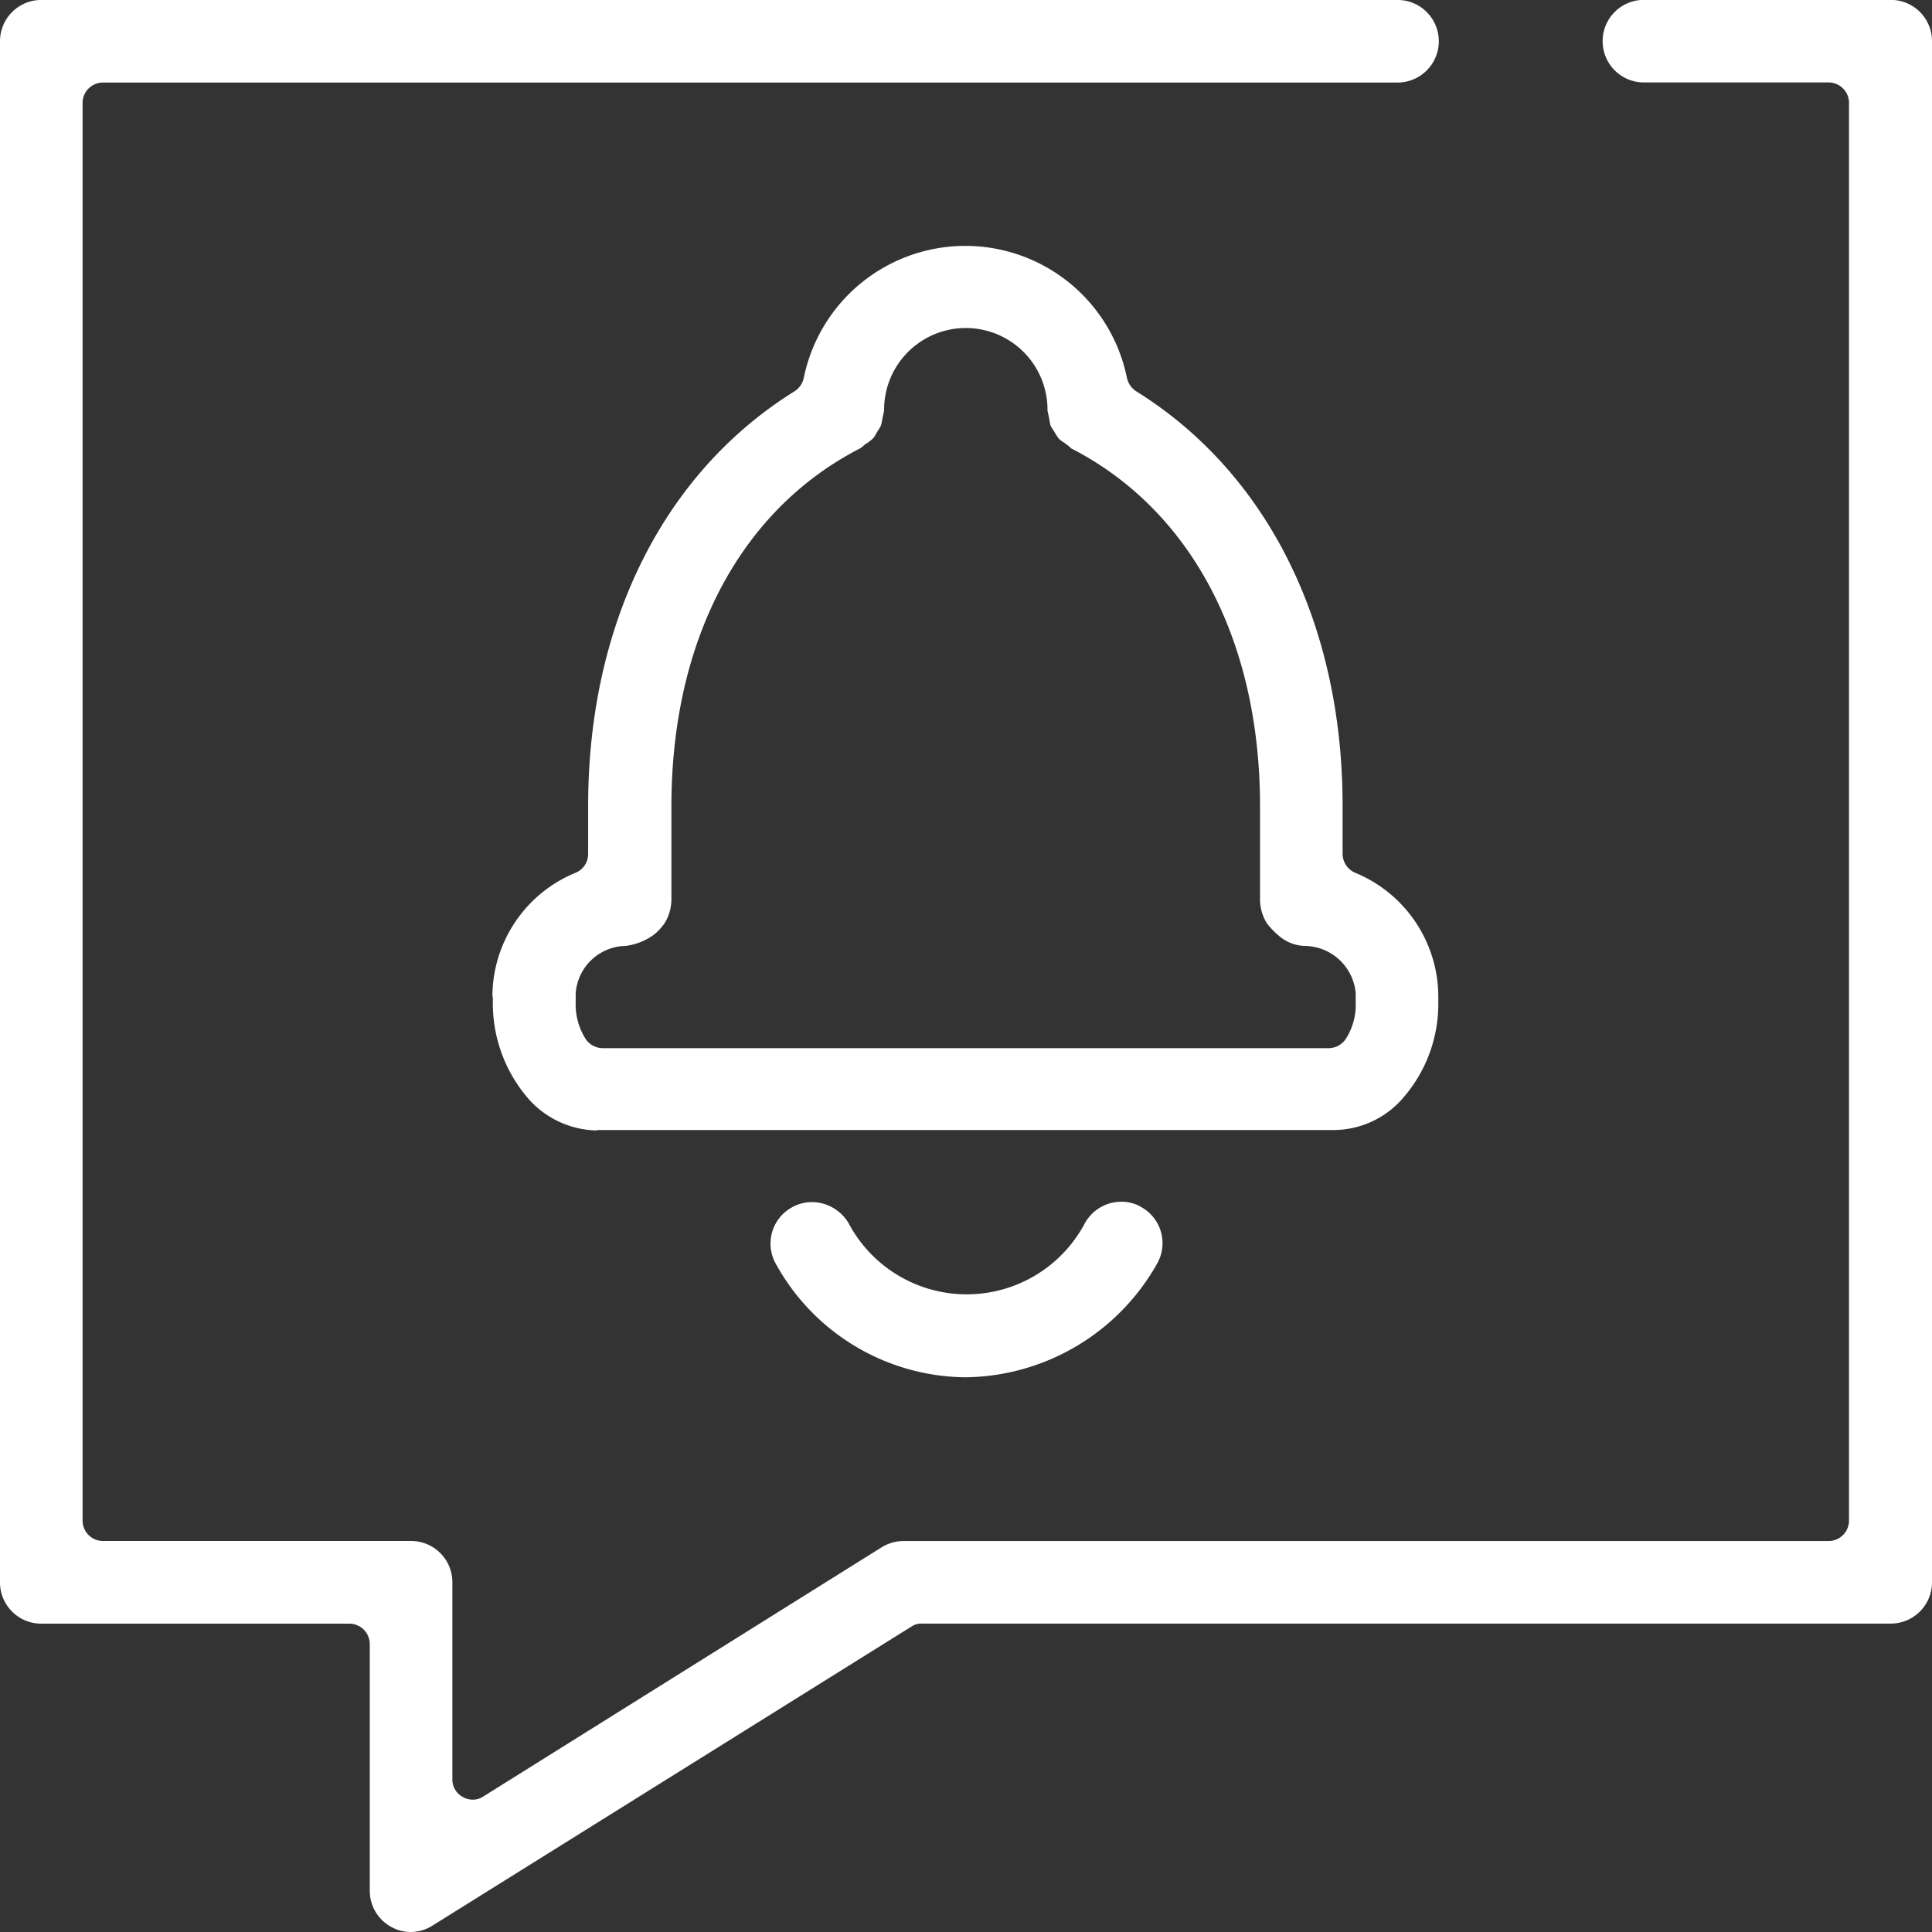
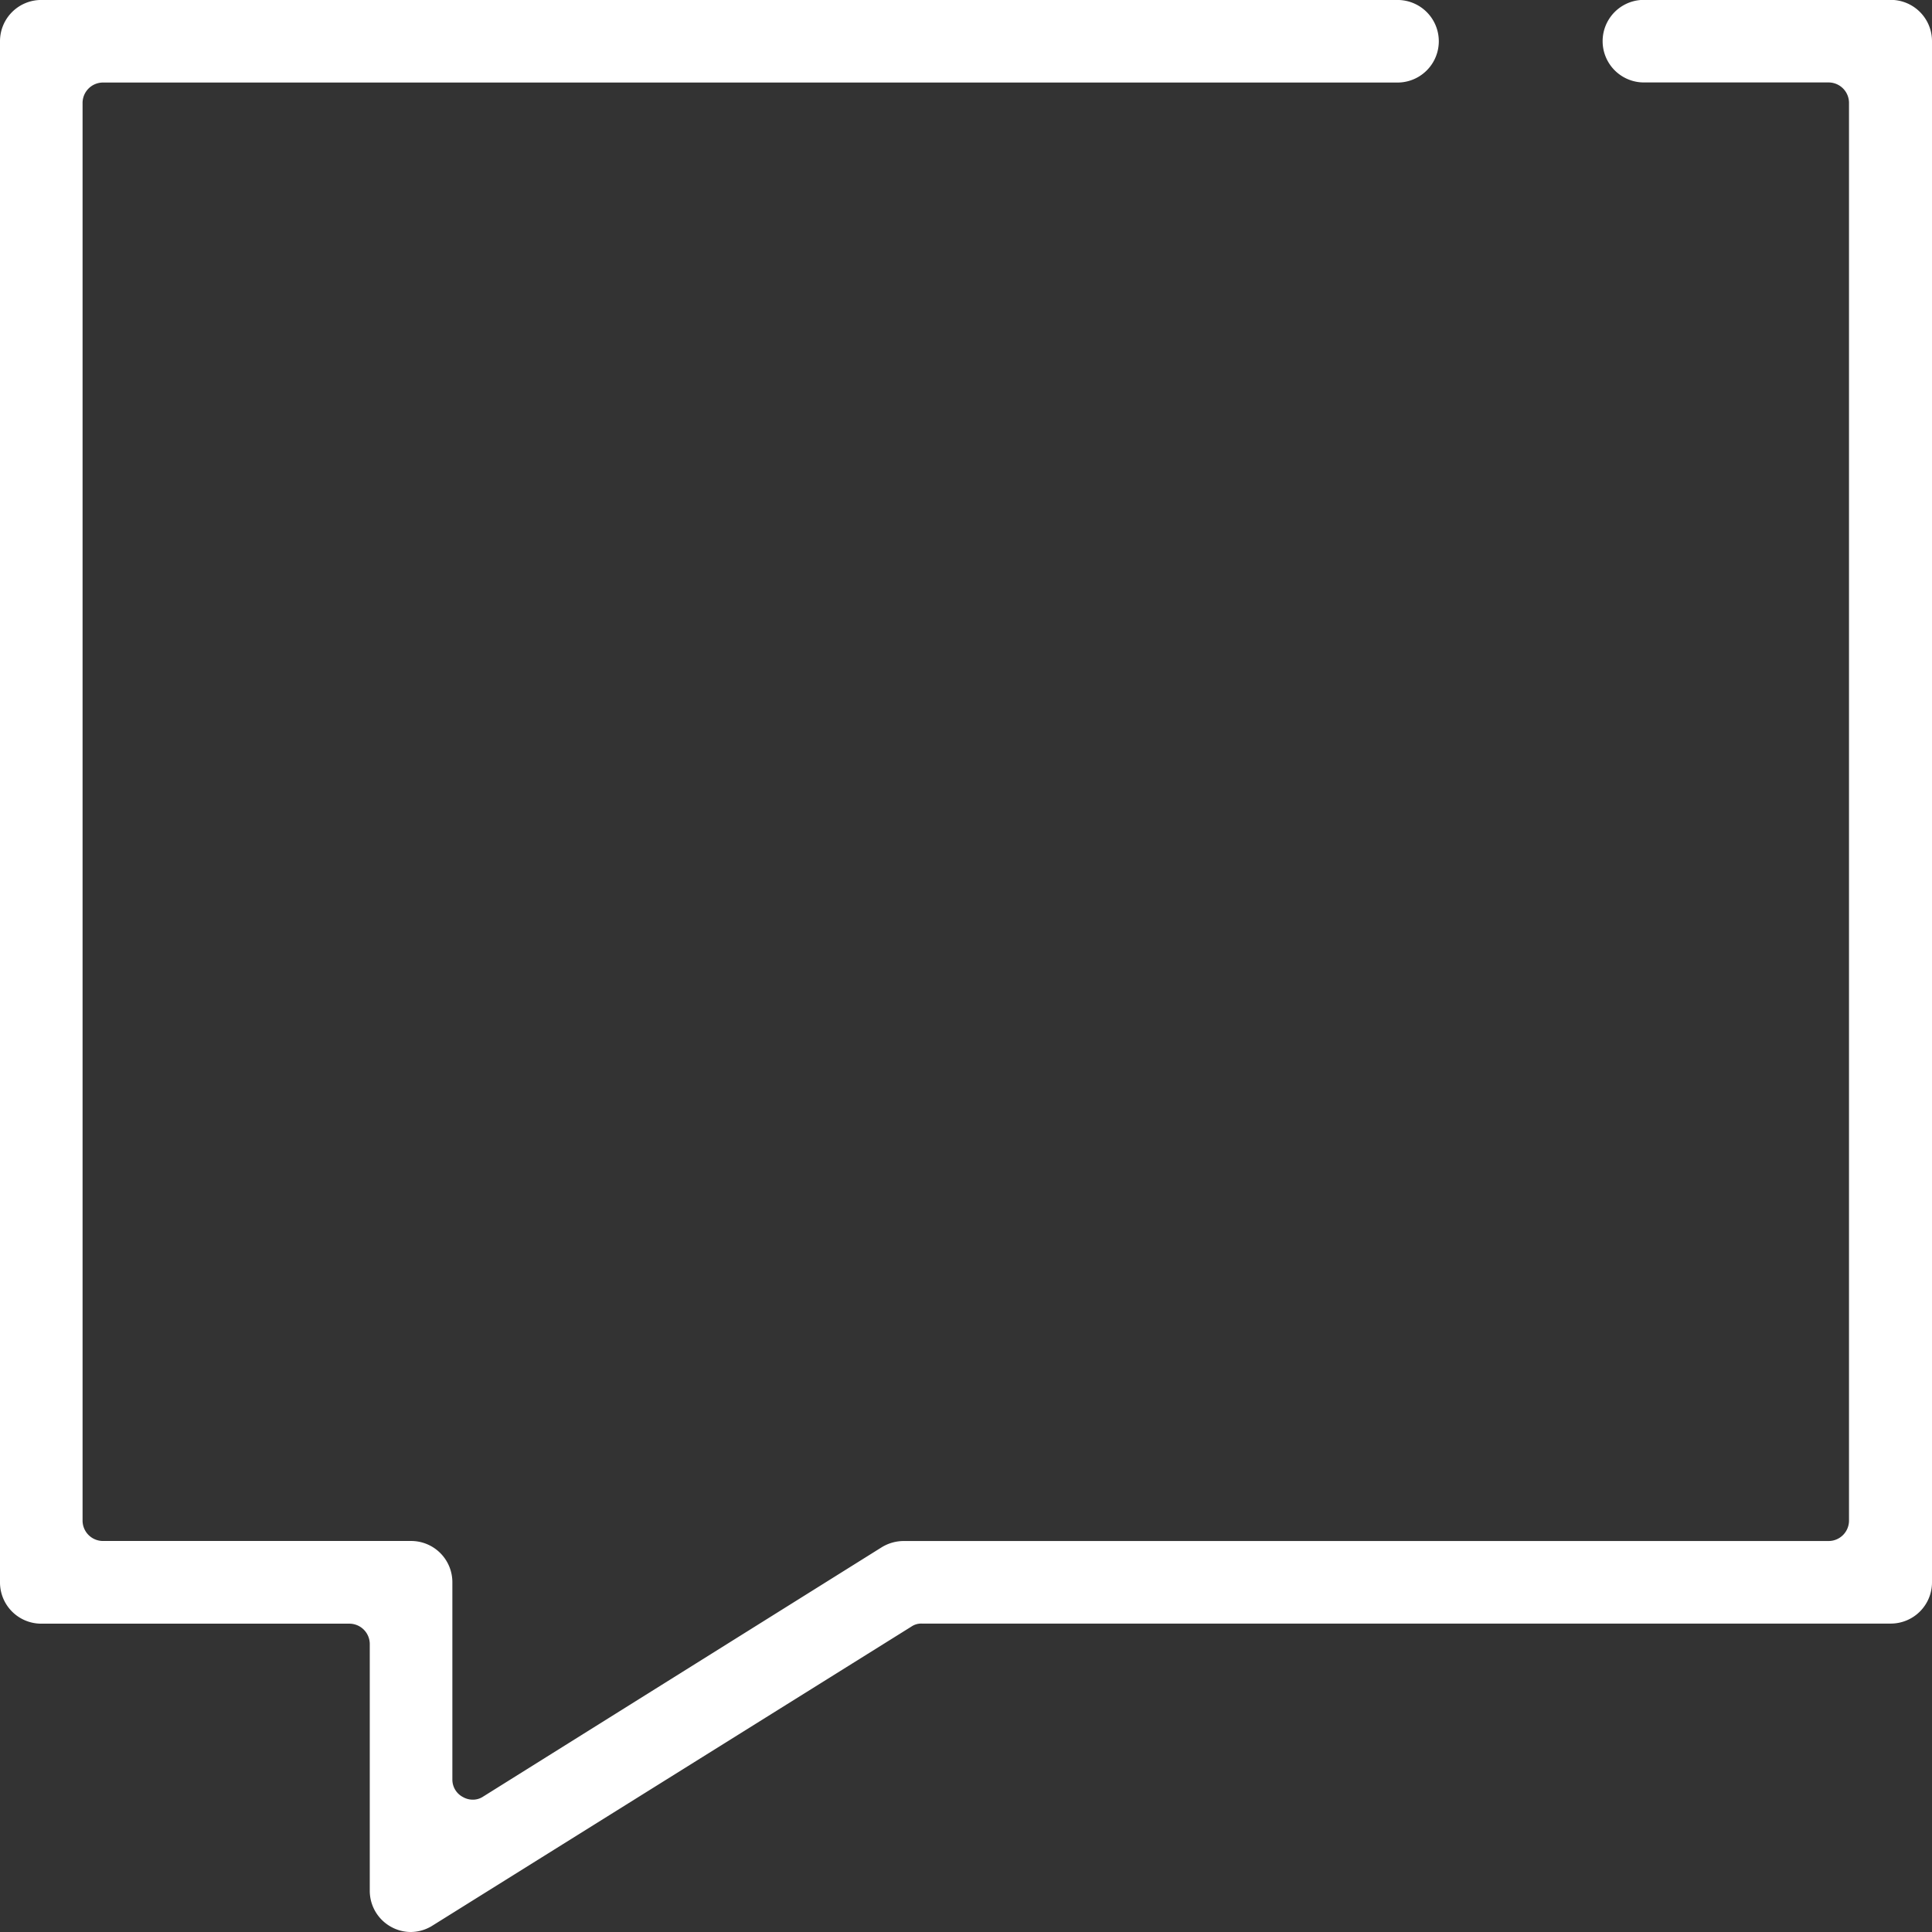
<svg xmlns="http://www.w3.org/2000/svg" width="63.012" height="63.012" viewBox="0 0 63.012 63.012">
  <rect x="0" y="0" width="63.012" height="63.012" fill="#333333" stroke="none" />
  <defs>
    <style>
      .cls-1 {
        fill: #fff;
      }
    </style>
  </defs>
  <g id="グループ_14932" data-name="グループ 14932" transform="translate(-689.52 -3242.928)">
    <g id="グループ_14931" data-name="グループ 14931" transform="translate(689.52 3242.928)">
      <g id="グループ_14928" data-name="グループ 14928">
        <path id="パス_47959" data-name="パス 47959" class="cls-1" d="M436.307,3456.112a1.329,1.329,0,0,1-.659-.172,1.343,1.343,0,0,1-.688-1.175v-8.05a.666.666,0,0,0-.659-.659H424.246a1.345,1.345,0,0,1-1.346-1.347v-50.263a1.345,1.345,0,0,1,1.346-1.347H468.48a1.346,1.346,0,1,1,0,2.693H426.252a.667.667,0,0,0-.659.659V3442.7a.666.666,0,0,0,.659.659h10.056a1.345,1.345,0,0,1,1.346,1.346v6.432a.641.641,0,0,0,.344.573.647.647,0,0,0,.315.086.6.6,0,0,0,.344-.1l13.006-8.136a1.382,1.382,0,0,1,.716-.2h30.167a.666.666,0,0,0,.659-.659v-46.253a.667.667,0,0,0-.659-.659h-6.03a1.346,1.346,0,1,1,0-2.693h8.05a1.345,1.345,0,0,1,1.346,1.347v50.263a1.345,1.345,0,0,1-1.346,1.347h-31.6a.568.568,0,0,0-.344.1l-15.6,9.74A1.346,1.346,0,0,1,436.307,3456.112Z" transform="translate(-422.9 -3393.1)" />
      </g>
      <g id="グループ_14929" data-name="グループ 14929" transform="translate(16.057 8.021)">
-         <path id="パス_47960" data-name="パス 47960" class="cls-1" d="M538.409,3477.949a3.055,3.055,0,0,1-2.192-.989,4.748,4.748,0,0,1-1.2-3.223v-.072a.246.246,0,0,0-.014-.1,4.371,4.371,0,0,1,2.722-4.025.659.659,0,0,0,.4-.616v-1.561c0-5.93,2.449-10.858,6.732-13.522a.7.7,0,0,0,.3-.429,5.378,5.378,0,0,1,10.543,0,.7.7,0,0,0,.3.429c4.283,2.664,6.732,7.592,6.732,13.522v1.561a.674.674,0,0,0,.4.616,4.376,4.376,0,0,1,2.721,4.04v.186a4.664,4.664,0,0,1-1.2,3.18,3,3,0,0,1-2.192.989h-24.05ZM547,3455.7c-3.911,2.005-6.159,6.259-6.159,11.674v3.051a1.477,1.477,0,0,1-.229.773,1.808,1.808,0,0,1-.315.344,1.956,1.956,0,0,1-.945.387,1.666,1.666,0,0,0-1.633,1.547v.3a2.083,2.083,0,0,0,.344,1.217.678.678,0,0,0,.544.272h23.664a.678.678,0,0,0,.544-.272,2.035,2.035,0,0,0,.344-1.2v-.315a1.687,1.687,0,0,0-1.633-1.547,1.353,1.353,0,0,1-.8-.272,2.727,2.727,0,0,1-.458-.458,1.478,1.478,0,0,1-.229-.773v-3.051c0-5.415-2.249-9.669-6.159-11.674l-.014-.014a1.549,1.549,0,0,0-.158-.129l-.057-.043a.914.914,0,0,1-.172-.129c-.029-.029-.057-.086-.1-.144l-.086-.143a.907.907,0,0,1-.086-.143,1.888,1.888,0,0,1-.043-.215l-.014-.072c-.014-.072-.029-.129-.043-.2v-.029a2.664,2.664,0,0,0-5.329,0v.029c-.014.072-.029.129-.043.2l-.014.072a1.52,1.52,0,0,1-.043.2.576.576,0,0,1-.086.157l-.086.143a.616.616,0,0,1-.1.144c-.029.028-.1.085-.157.129l-.072.043c-.057.043-.1.086-.158.129Z" transform="translate(-535 -3449.1)" />
-       </g>
+         </g>
      <g id="グループ_14930" data-name="グループ 14930" transform="translate(25.128 39.191)">
-         <path id="パス_47961" data-name="パス 47961" class="cls-1" d="M604.694,3672.429a7.133,7.133,0,0,1-6.2-3.709,1.347,1.347,0,0,1,.53-1.833,1.325,1.325,0,0,1,.659-.172,1.4,1.4,0,0,1,1.189.688,4.359,4.359,0,0,0,7.706,0,1.363,1.363,0,0,1,1.189-.7,1.239,1.239,0,0,1,.645.172,1.347,1.347,0,0,1,.53,1.833A7.267,7.267,0,0,1,604.694,3672.429Z" transform="translate(-598.323 -3666.7)" />
-       </g>
+         </g>
    </g>
  </g>
</svg>